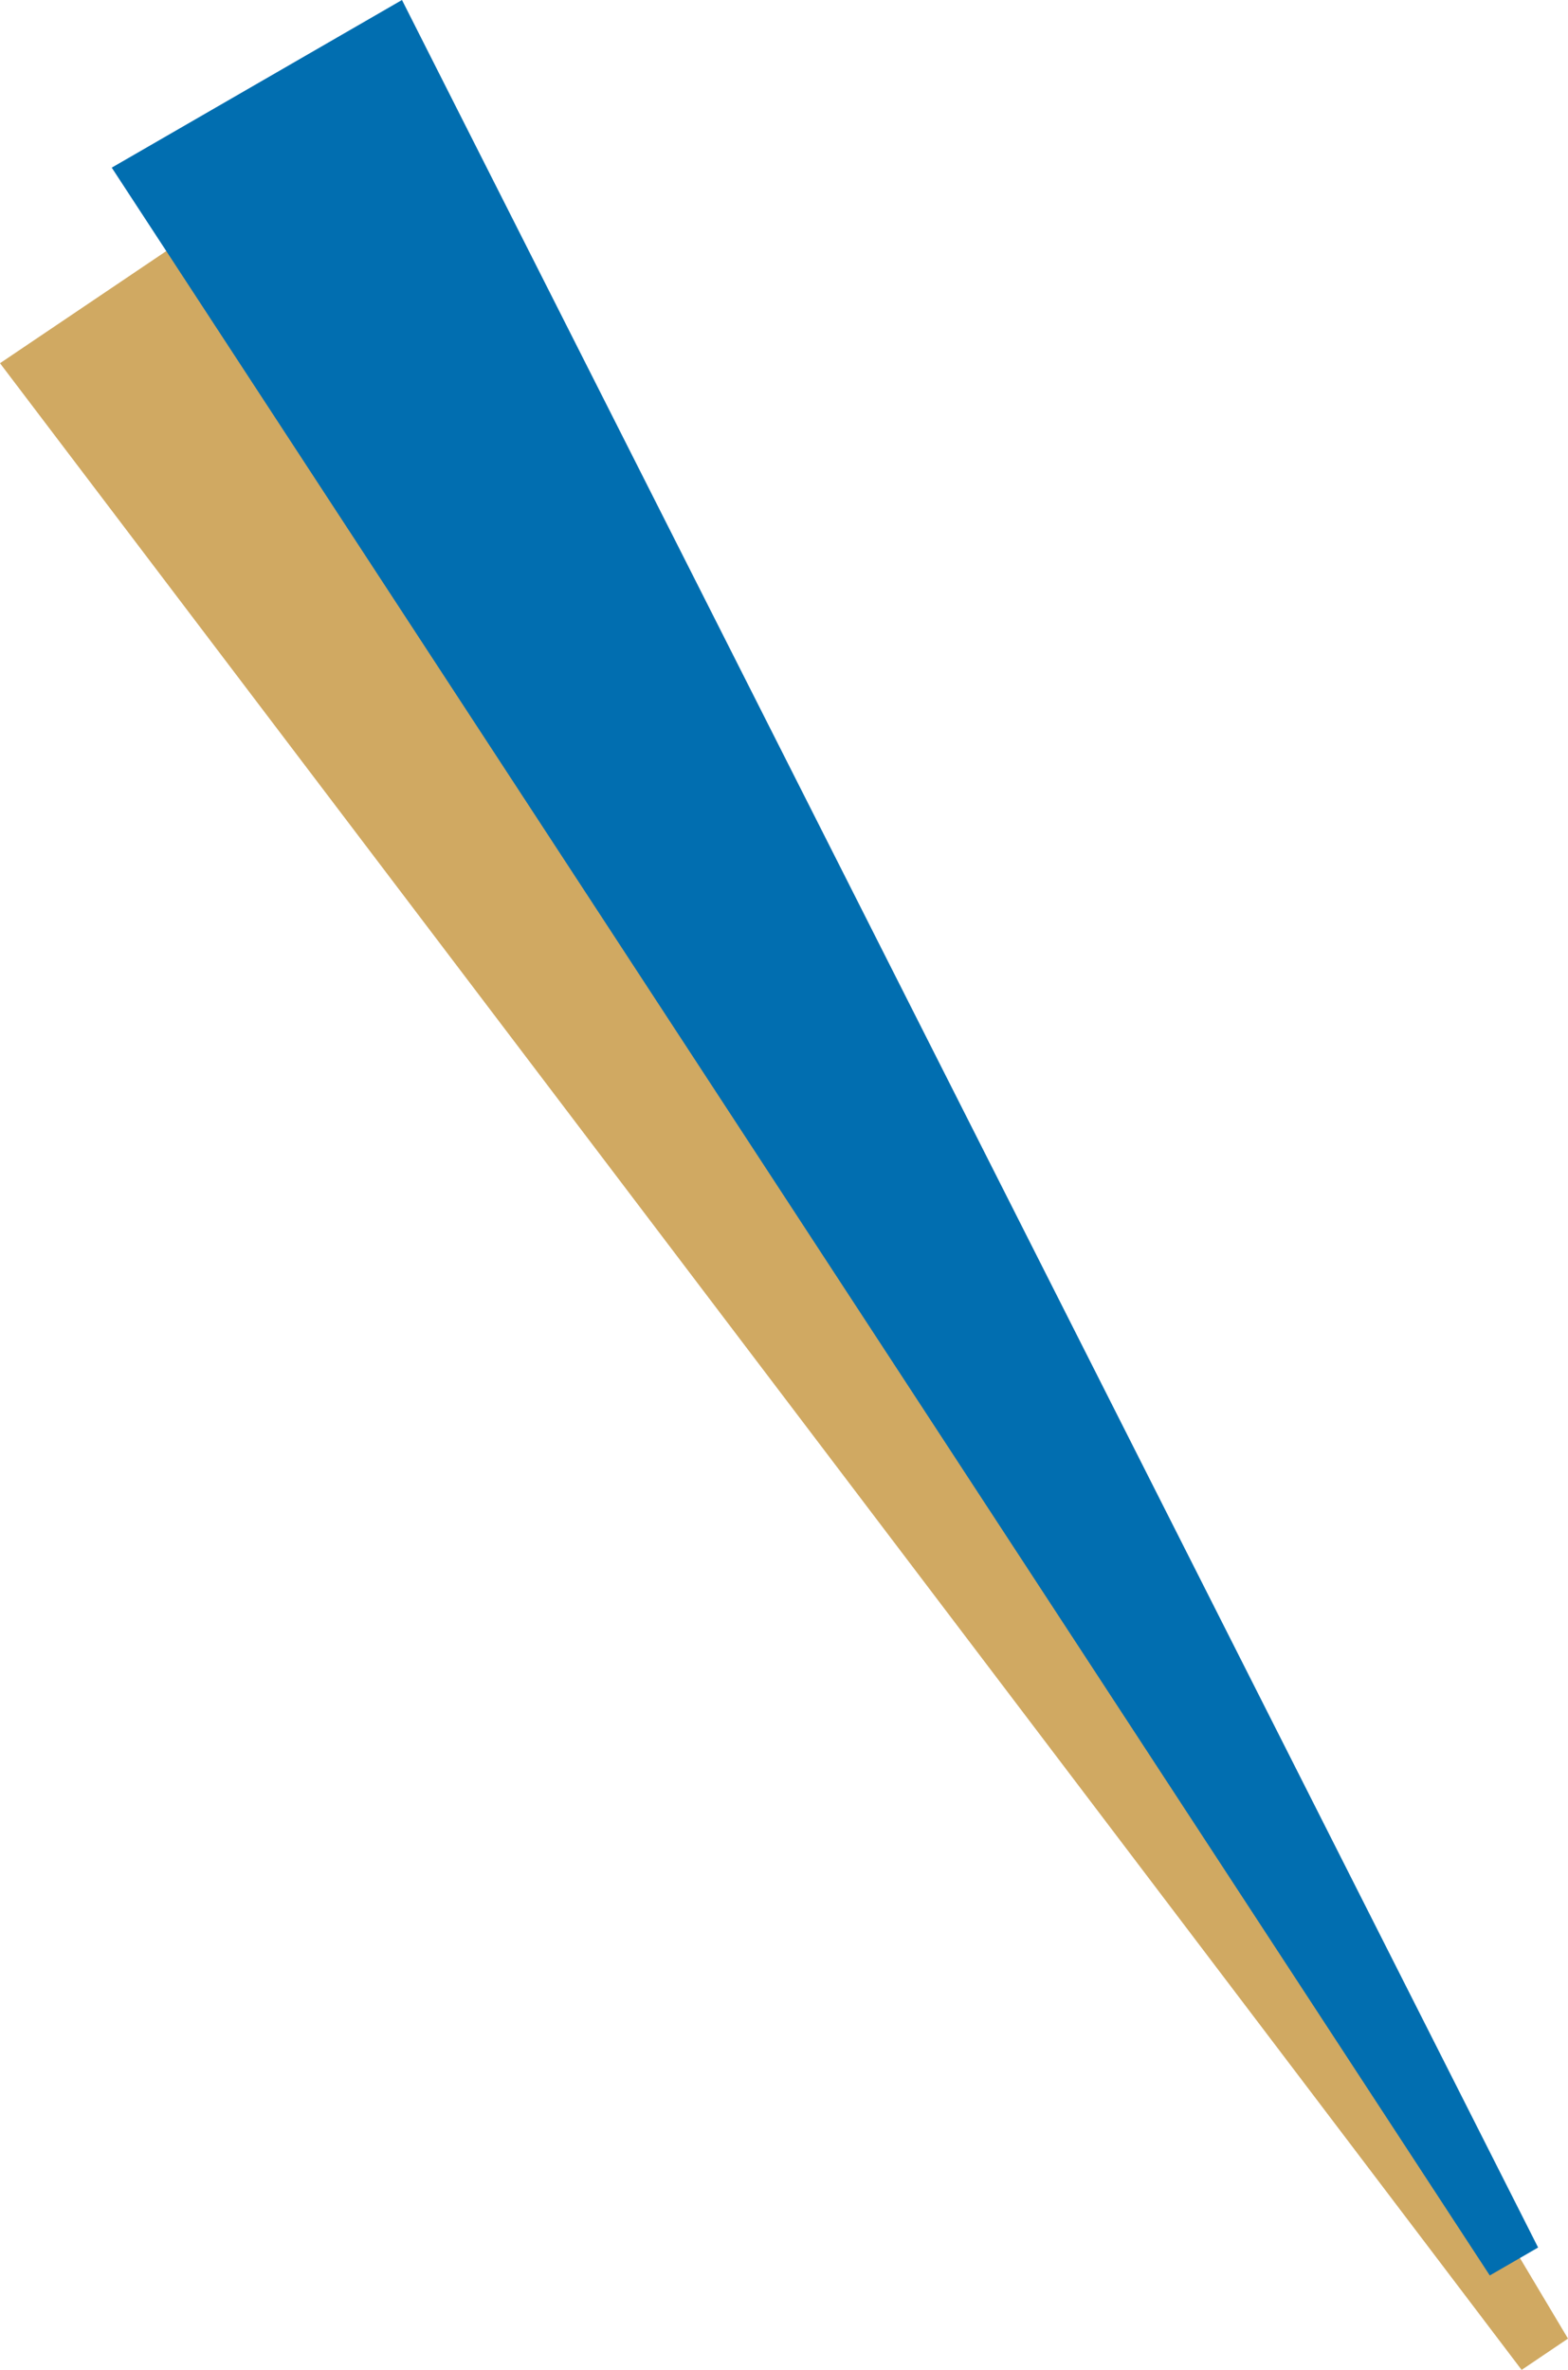
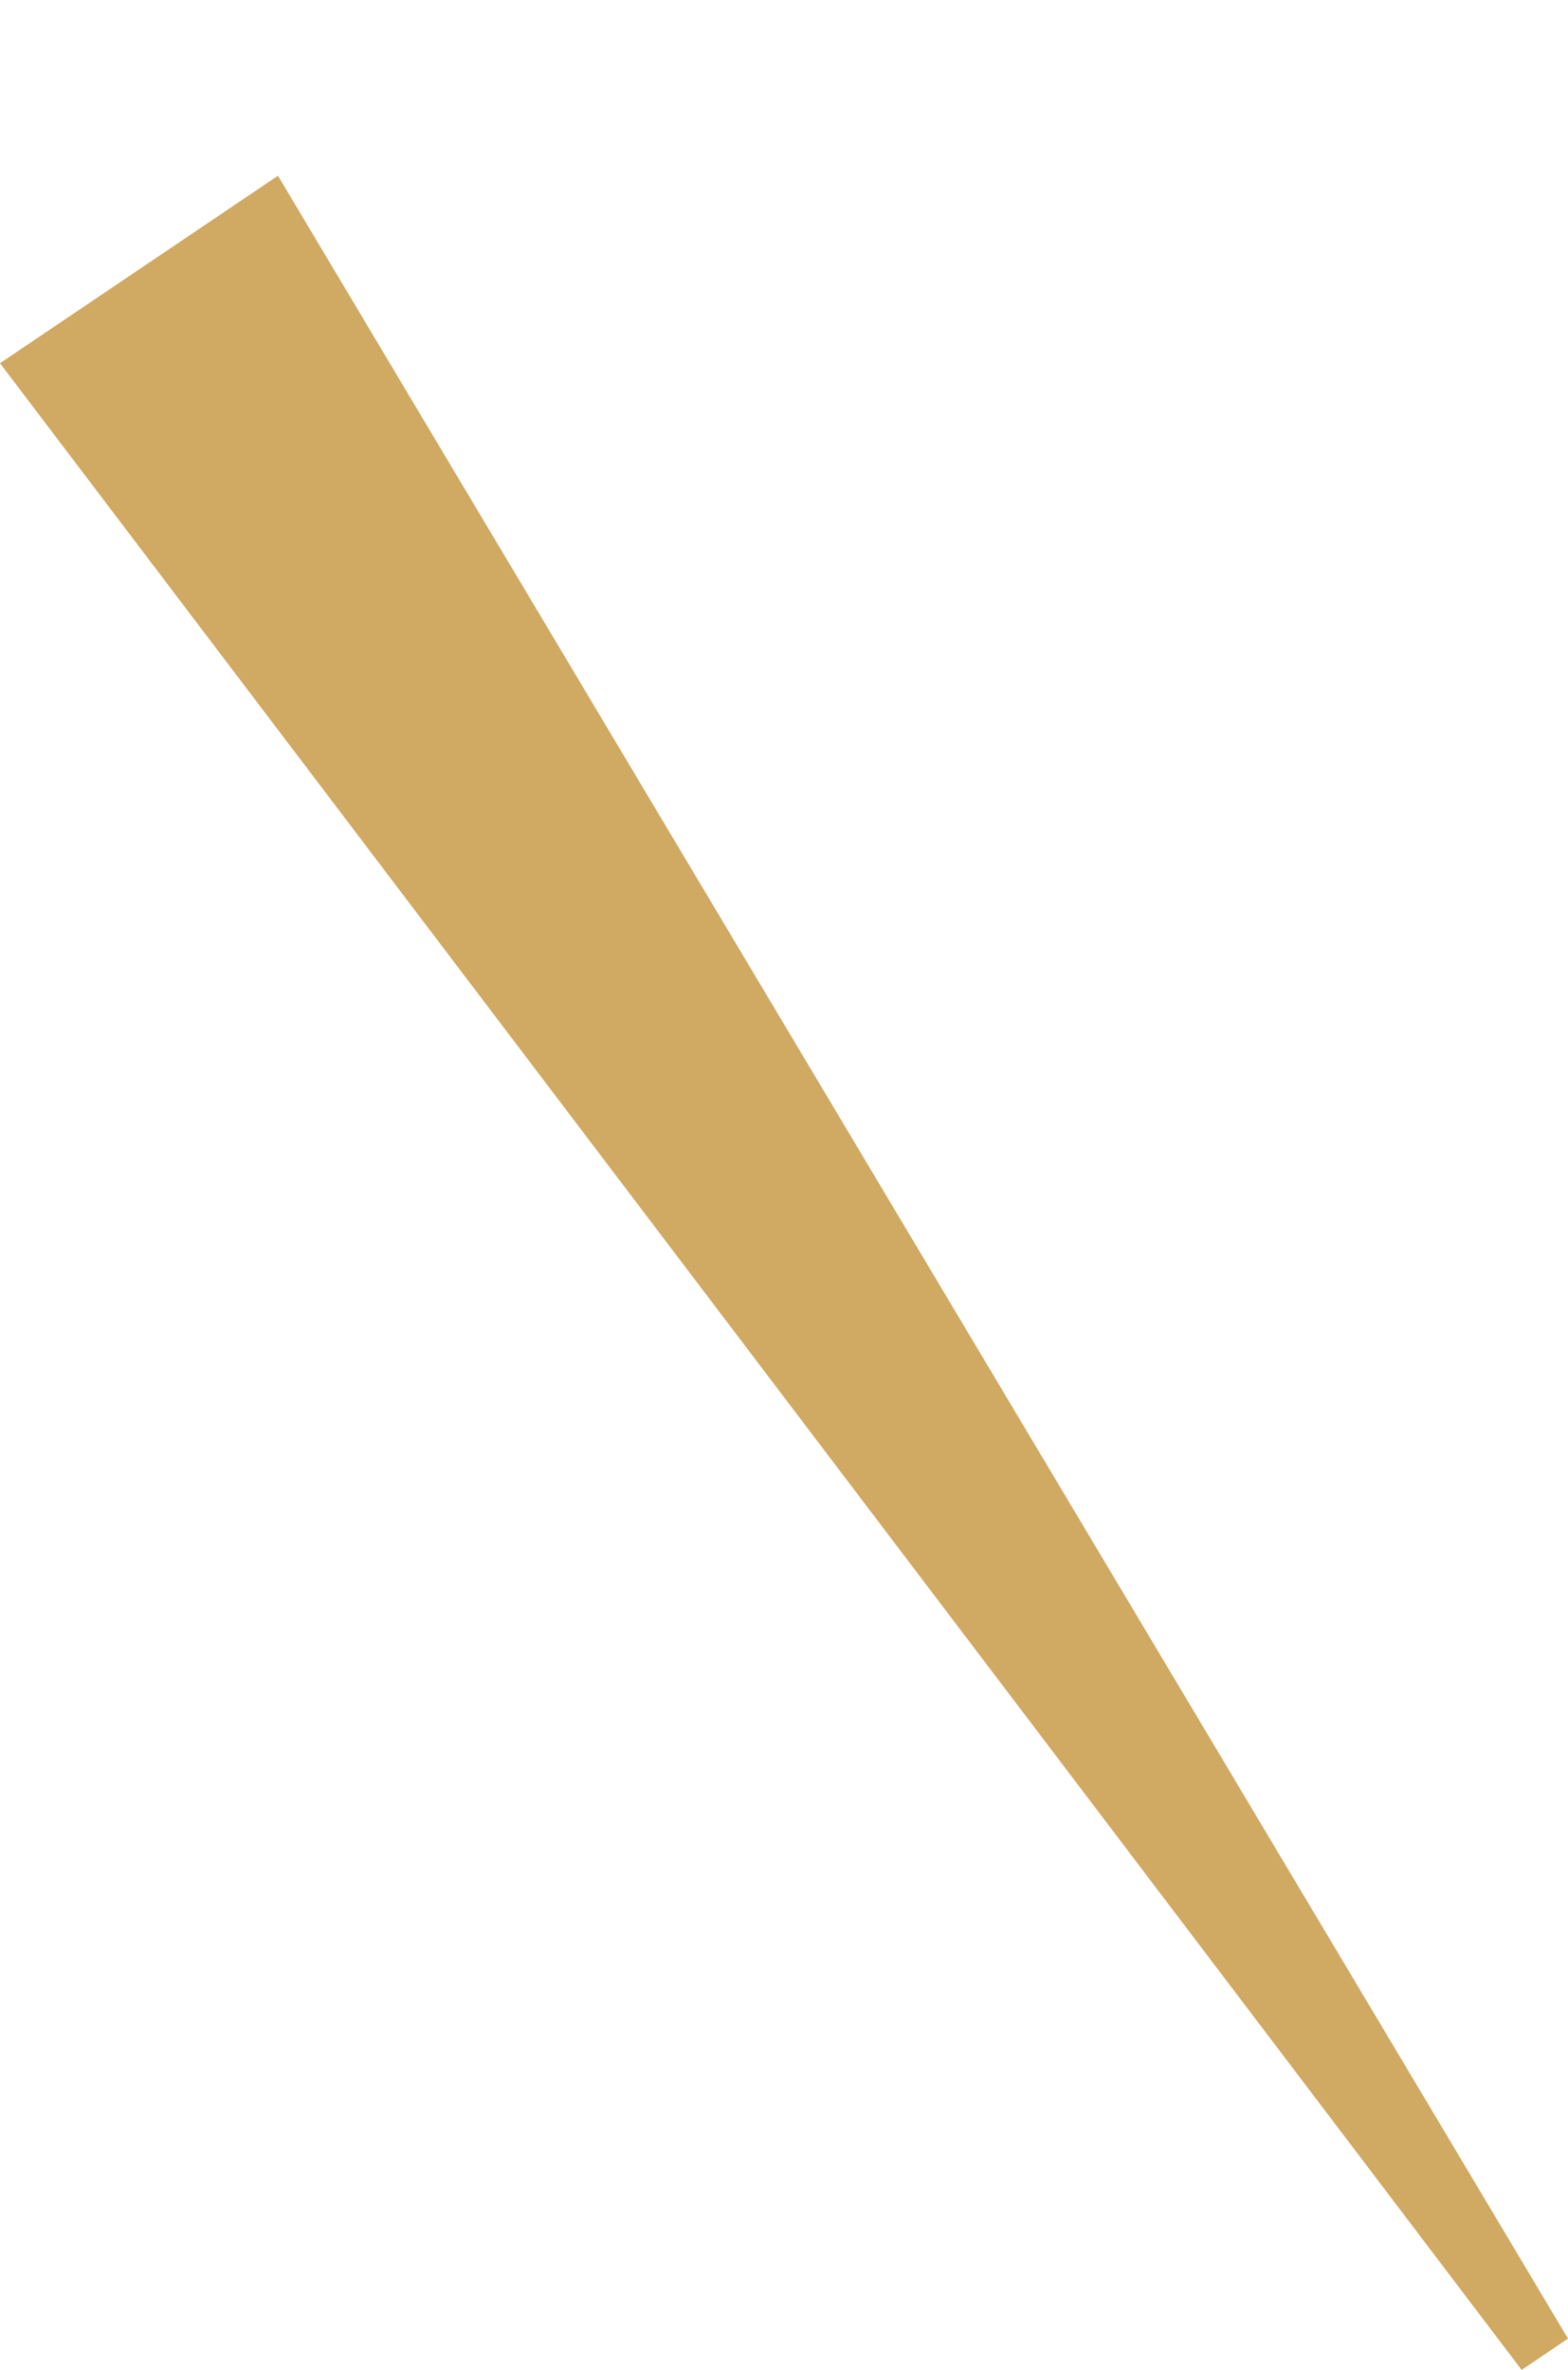
<svg xmlns="http://www.w3.org/2000/svg" viewBox="0 0 56.13 84.82" width="56.13" height="84.82">
  <defs>
    <style>.cls-1{fill:#d0a962;}.cls-2{fill:#016eb0;}</style>
  </defs>
  <g id="レイヤー_2" data-name="レイヤー 2">
    <g id="レイヤー_1-2" data-name="レイヤー 1">
      <polygon class="cls-1" points="56.13 83.7 54.47 84.82 0 13 9.95 6.29 56.13 83.7" />
-       <polygon class="cls-2" points="55.06 80.44 53.33 81.44 4 6 14.39 0 55.06 80.44" />
    </g>
  </g>
</svg>